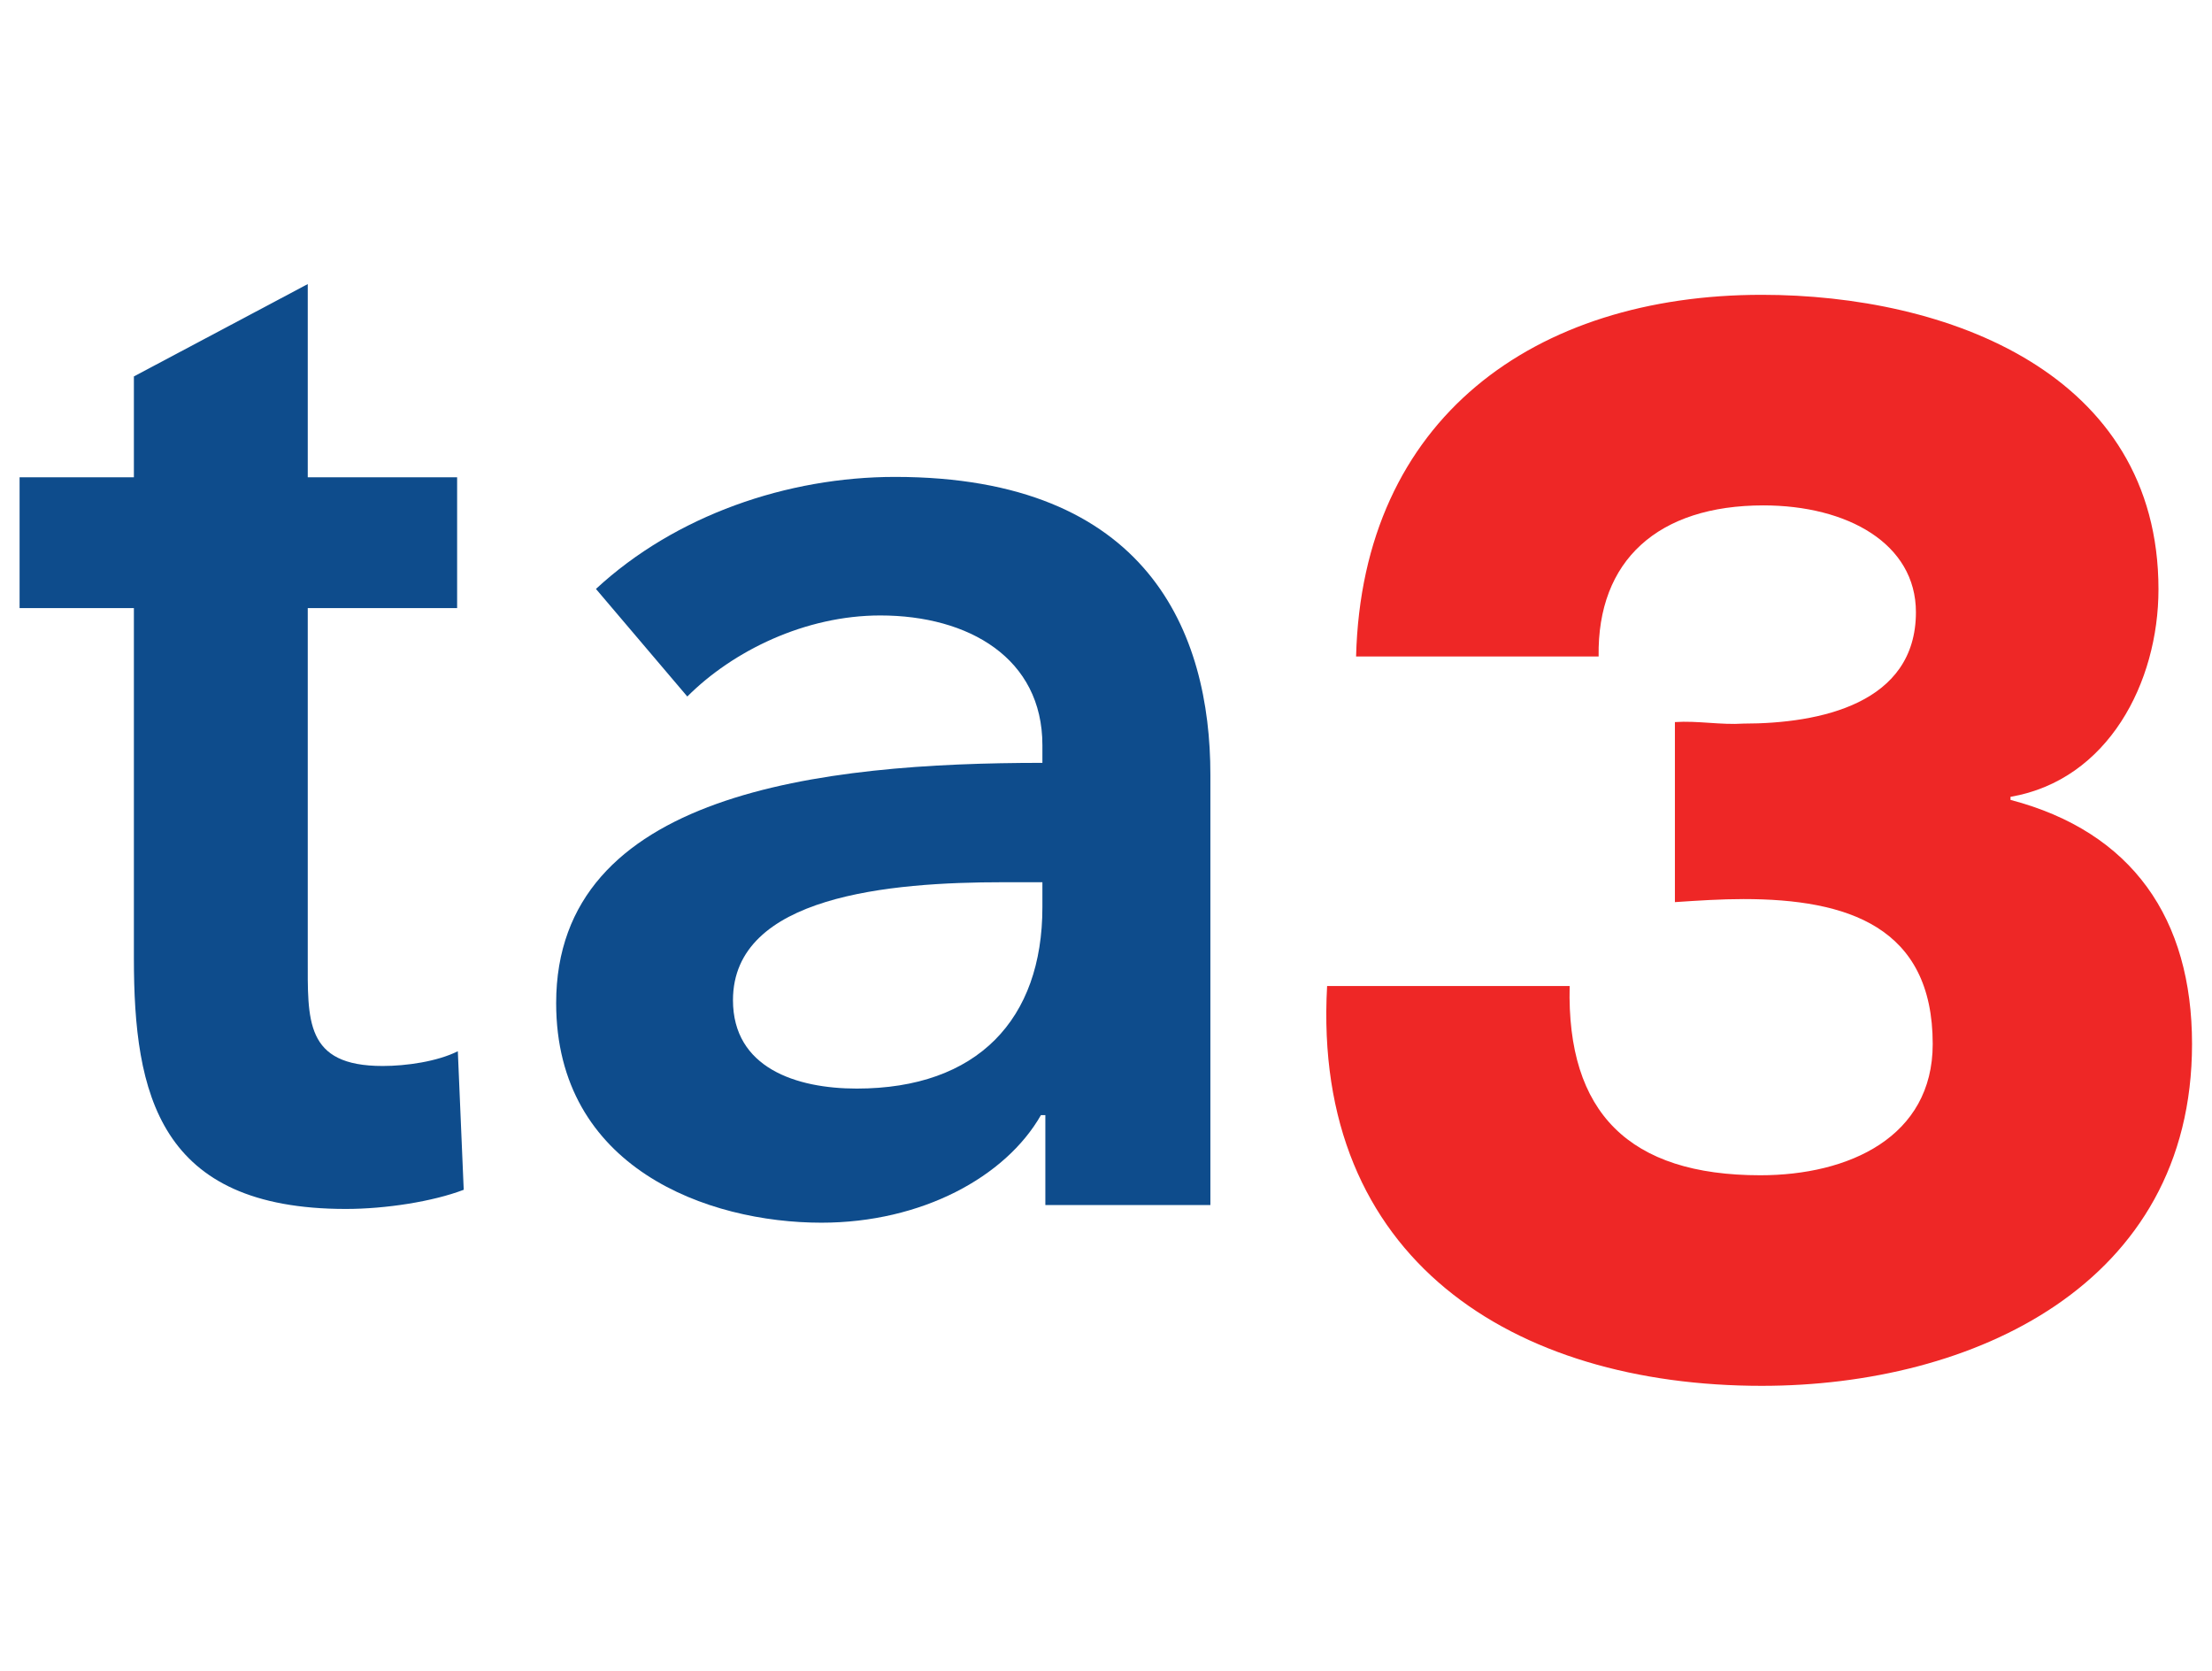
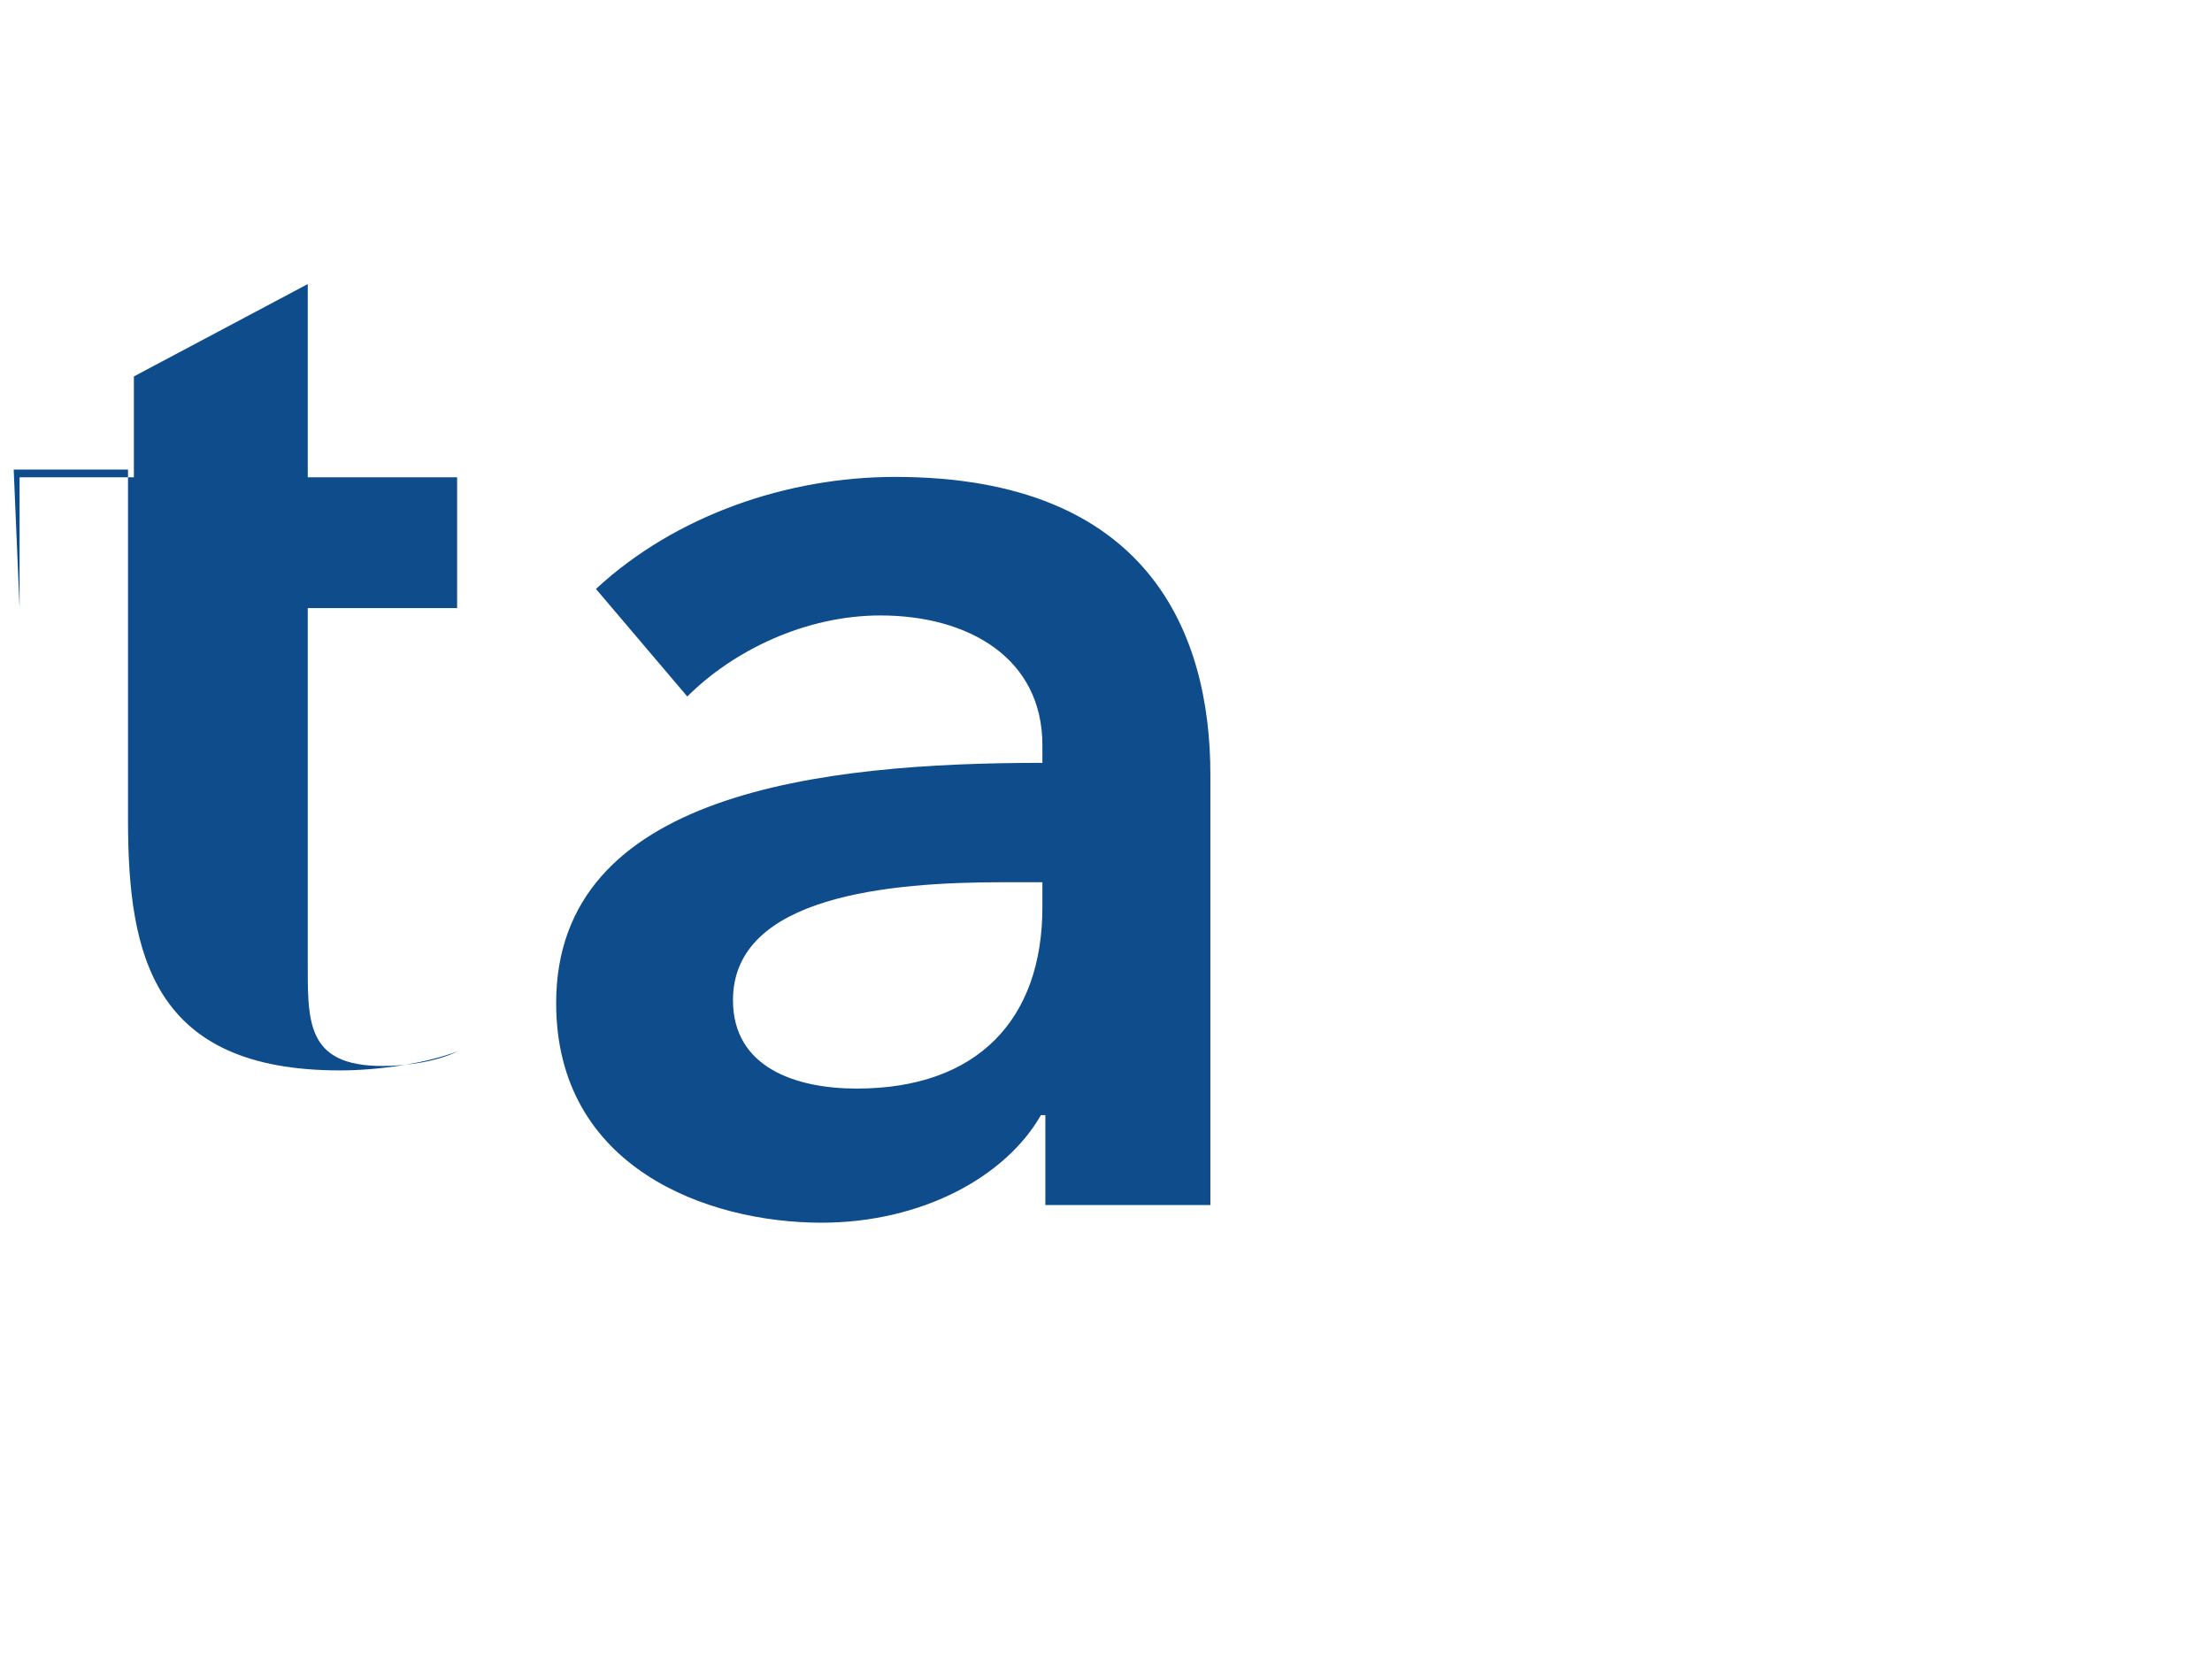
<svg xmlns="http://www.w3.org/2000/svg" width="100%" height="100%" viewBox="0 0 8000 6042" version="1.1" xml:space="preserve" style="fill-rule:evenodd;clip-rule:evenodd;stroke-linejoin:round;stroke-miterlimit:2;">
  <g>
    <g>
      <g>
        <path d="M3769.99,3189.76l-143.872,-0c-405.017,-0 -975.209,47.986 -975.209,426.319c0,245.157 229.132,319.723 447.639,319.723c436.963,-0 671.442,-250.486 671.442,-655.452l-0,-90.59Zm10.66,841.997l-15.973,-0c-127.899,223.767 -431.667,388.958 -794.028,388.958c-410.33,0 -959.219,-197.17 -959.219,-794.011c-0,-762.049 959.219,-868.577 1758.56,-868.577l-0,-63.993c-0,-314.41 -266.459,-468.924 -586.181,-468.924c-271.754,0 -532.9,127.865 -698.074,293.073l-330.416,-388.958c287.778,-266.494 692.761,-405.053 1081.81,-405.053c916.546,0 1140.38,564.879 1140.38,1076.46l-0,1556.08l-596.858,0l-0,-325.052Z" style="fill:#0e4c8c;fill-rule:nonzero;" />
      </g>
    </g>
    <g>
      <g>
-         <path d="M70.837,2198.6l-0,-472.935l413.403,0l-0,-364.705l628.802,-333.872l0,698.577l540.209,0l0,472.935l-540.209,-0l0,1261.2c0,229.132 -11.423,394.34 270.973,394.34c85.26,0 197.17,-16.007 271.806,-53.299l21.284,500.886c-111.892,42.674 -282.43,69.306 -426.302,69.306c-676.754,-0 -766.563,-415.695 -766.563,-905.921l-0,-1266.51l-413.403,-0Z" style="fill:#0e4c8c;fill-rule:nonzero;" />
+         <path d="M70.837,2198.6l-0,-472.935l413.403,0l-0,-364.705l628.802,-333.872l0,698.577l540.209,0l0,472.935l-540.209,-0l0,1261.2c0,229.132 -11.423,394.34 270.973,394.34c85.26,0 197.17,-16.007 271.806,-53.299c-111.892,42.674 -282.43,69.306 -426.302,69.306c-676.754,-0 -766.563,-415.695 -766.563,-905.921l-0,-1266.51l-413.403,-0Z" style="fill:#0e4c8c;fill-rule:nonzero;" />
      </g>
    </g>
    <g>
      <g>
-         <path d="M6057.51,2610.7c82.761,-5.539 165.504,11.024 248.282,5.486c275.816,-0 623.403,-71.702 623.403,-402.726c-0,-248.282 -248.264,-386.181 -551.685,-386.181c-380.677,-0 -601.372,198.611 -595.851,546.181l-877.205,-0c22.083,-860.661 645.504,-1307.54 1467.54,-1307.54c667.552,0 1434.41,281.372 1434.41,1064.79c0,336.528 -182.066,689.618 -535.156,750.295l-0,11.042c441.372,115.833 656.528,430.313 656.528,882.709c0,871.685 -794.445,1235.8 -1555.78,1235.8c-899.272,-0 -1627.52,-457.9 -1572.35,-1445.45l877.205,0c-11.042,457.917 215.174,684.115 689.619,684.115c320,0 623.42,-137.917 623.42,-474.462c0,-424.809 -308.958,-524.115 -684.097,-524.115c-82.778,0 -165.521,5.521 -248.282,11.042l0,-650.99Z" style="fill:#ee2726;fill-rule:nonzero;" />
-       </g>
+         </g>
    </g>
  </g>
</svg>